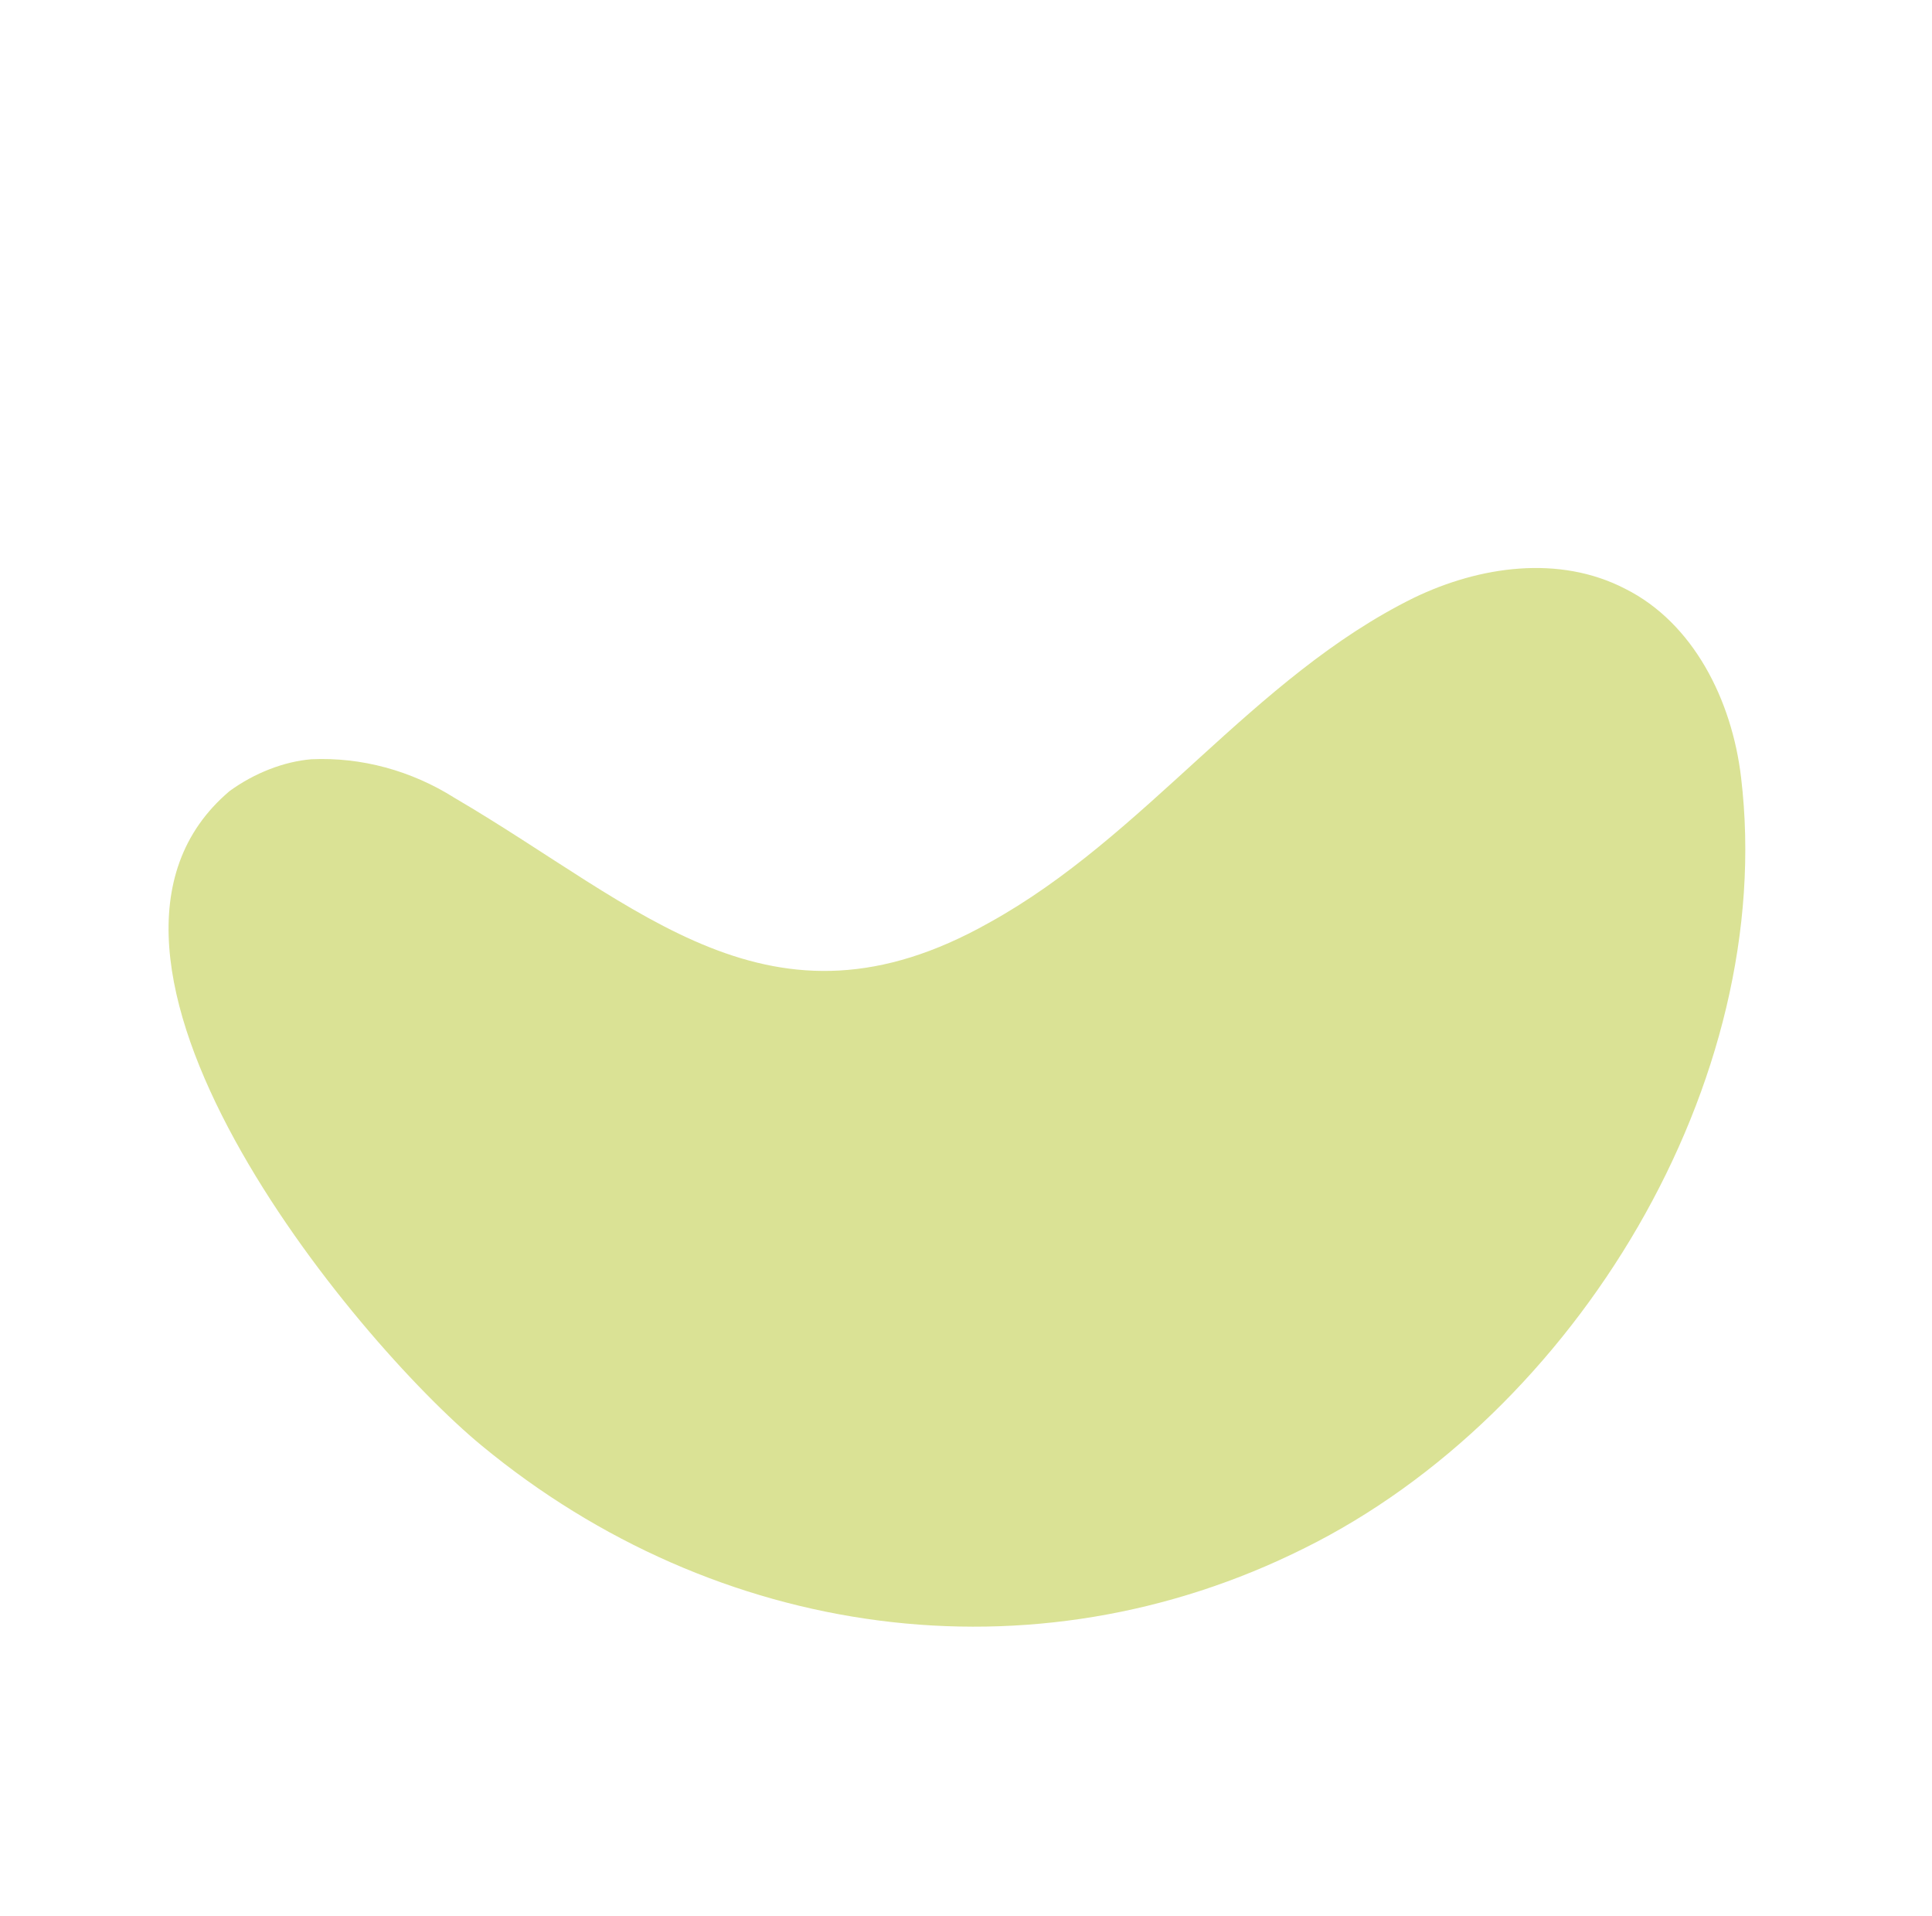
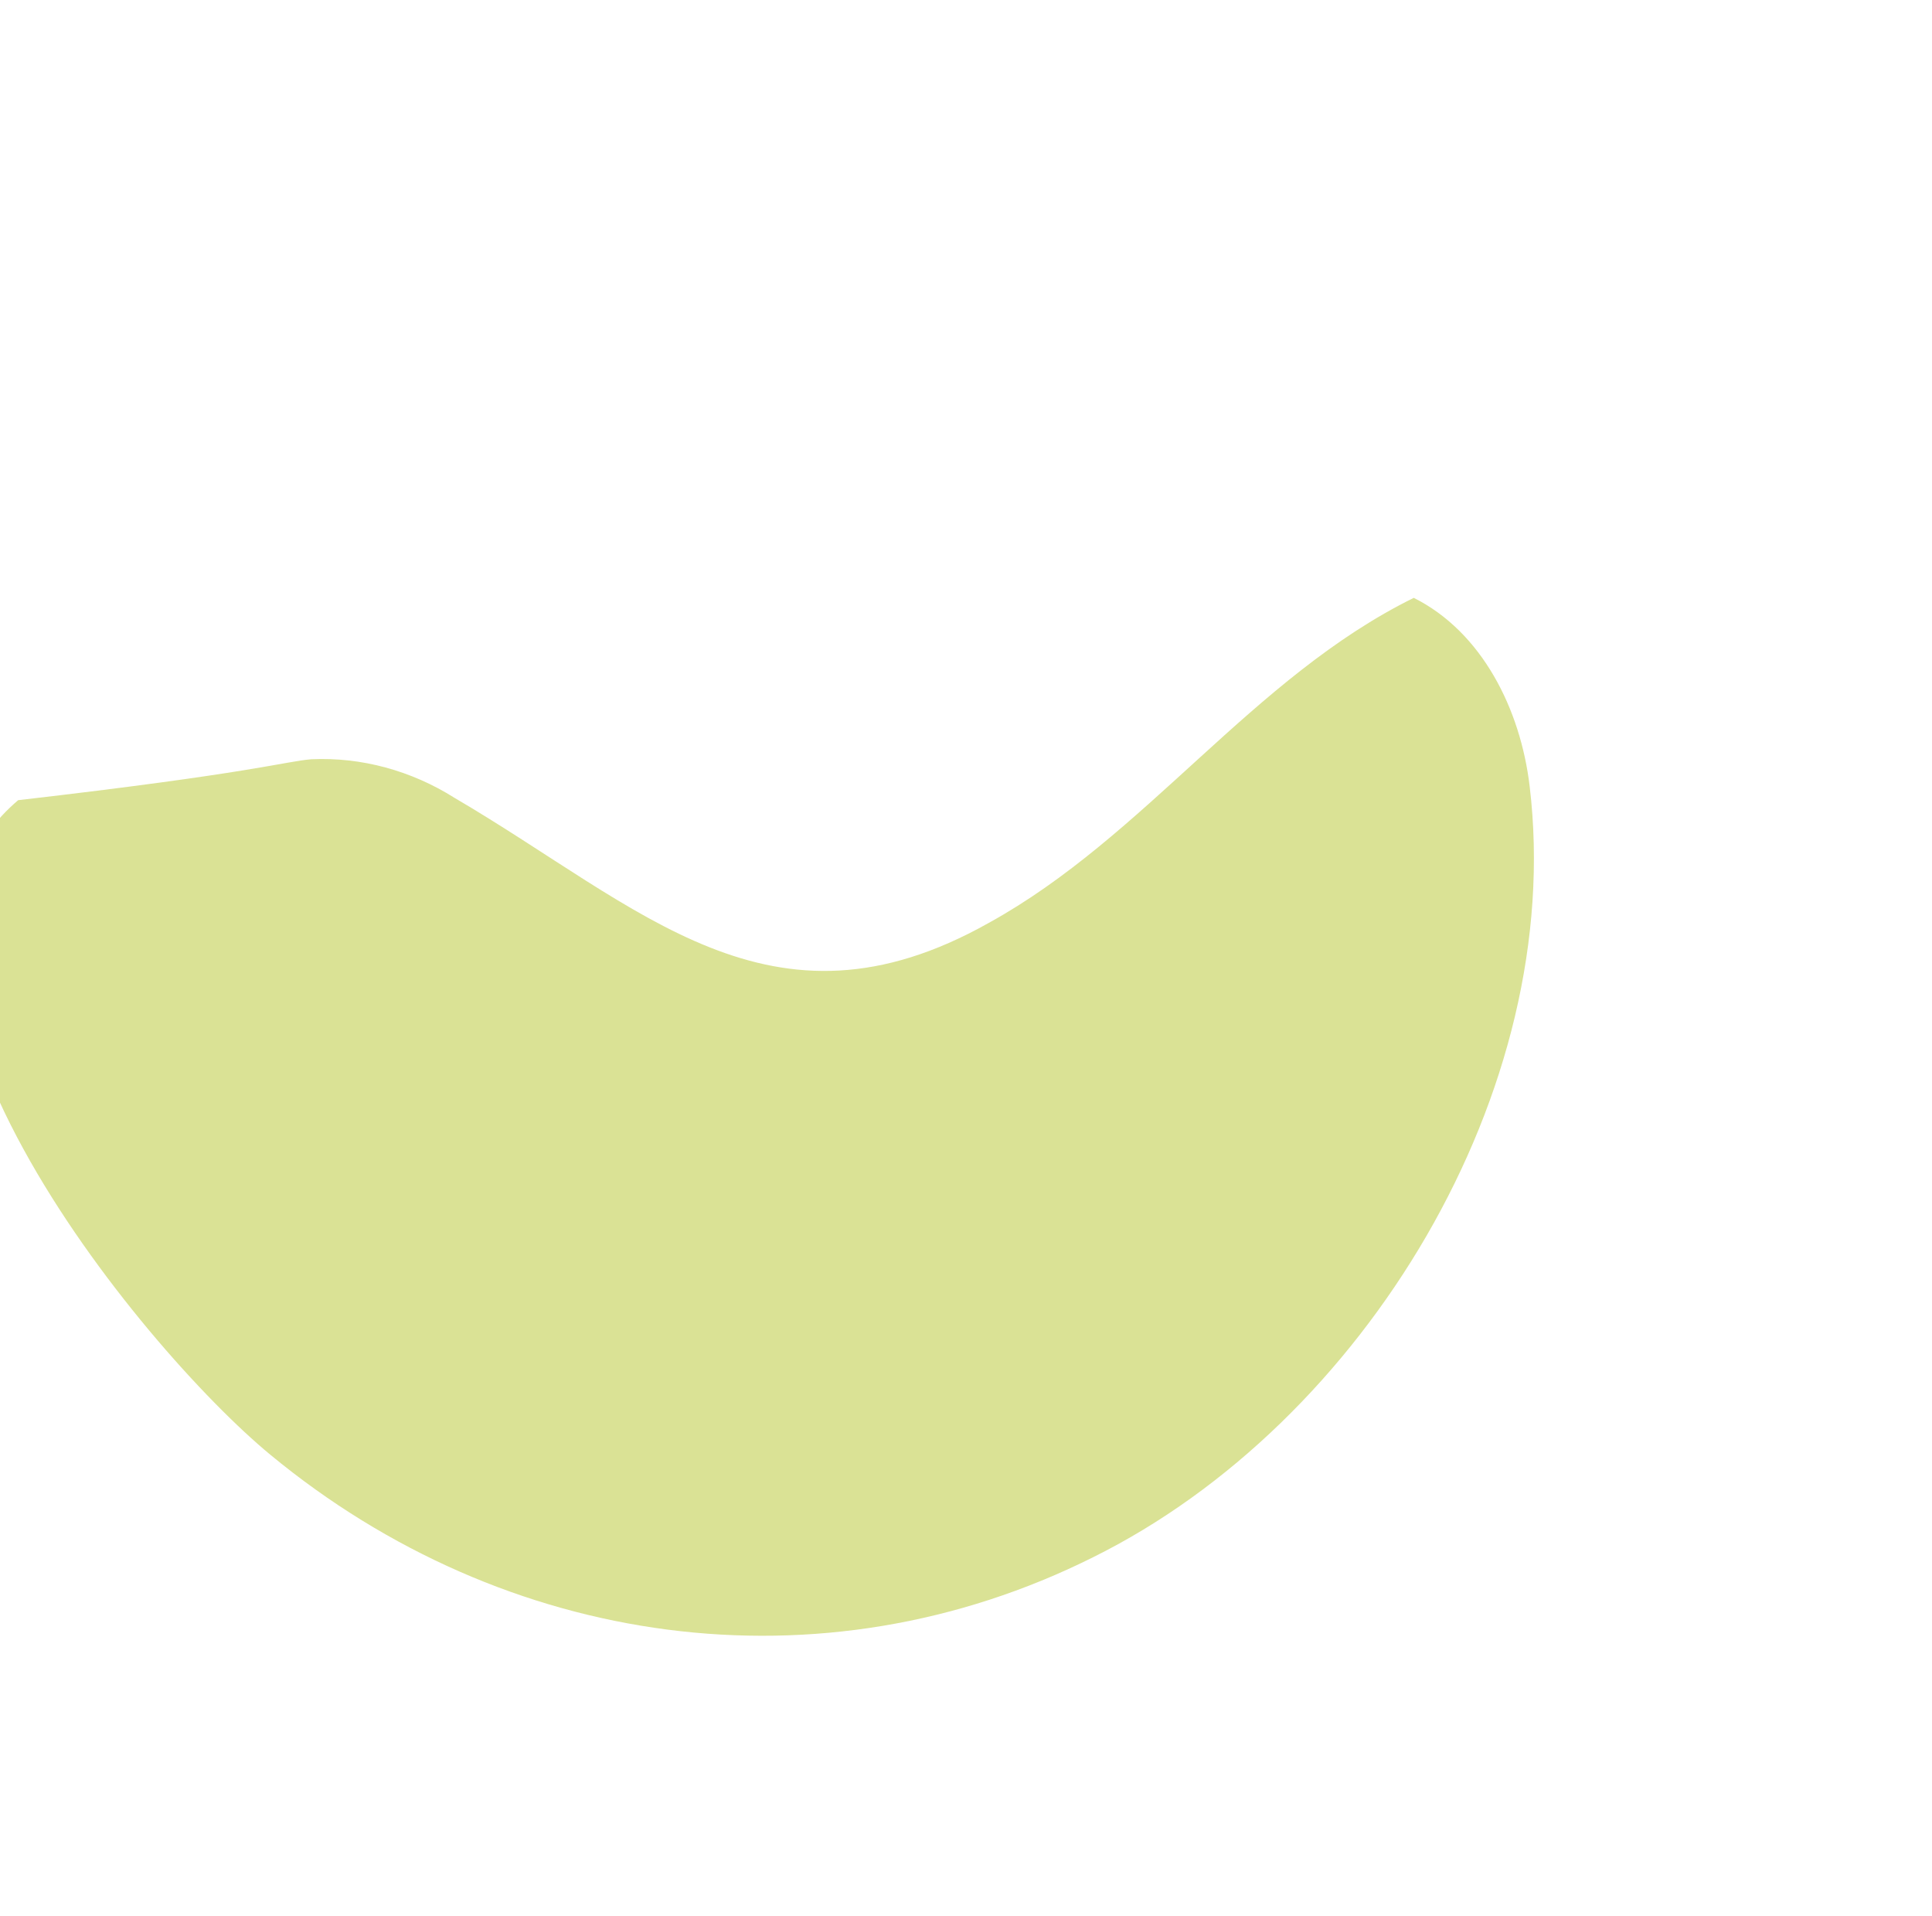
<svg xmlns="http://www.w3.org/2000/svg" id="Camada_1" x="0px" y="0px" viewBox="0 0 85 84.3" style="enable-background:new 0 0 85 84.3;" xml:space="preserve">
  <style type="text/css">	.st0{fill:#DAE295;}</style>
-   <path class="st0" d="M13.7,33.4c2.2-0.1,4.4,0.5,6.3,1.7c8.2,4.8,13.9,10.9,23.5,5.5c6.9-3.8,11.6-10.8,18.7-14.3 c2.9-1.4,6.4-1.9,9.3-0.4c3,1.5,4.7,4.9,5.1,8.3c1.6,13.4-7.3,28-19.2,33.9c-12,6-25.9,4-36.2-4.5c-5.7-4.7-19.6-21.6-11.1-28.8 C11.2,34,12.5,33.5,13.7,33.4z" />
+   <path class="st0" d="M13.7,33.4c2.2-0.1,4.4,0.5,6.3,1.7c8.2,4.8,13.9,10.9,23.5,5.5c6.9-3.8,11.6-10.8,18.7-14.3 c3,1.5,4.7,4.9,5.1,8.3c1.6,13.4-7.3,28-19.2,33.9c-12,6-25.9,4-36.2-4.5c-5.7-4.7-19.6-21.6-11.1-28.8 C11.2,34,12.5,33.5,13.7,33.4z" />
  <image style="overflow:visible;" width="749" height="419" transform="matrix(0.159 0 0 0.178 -88.106 86.646)" />
</svg>